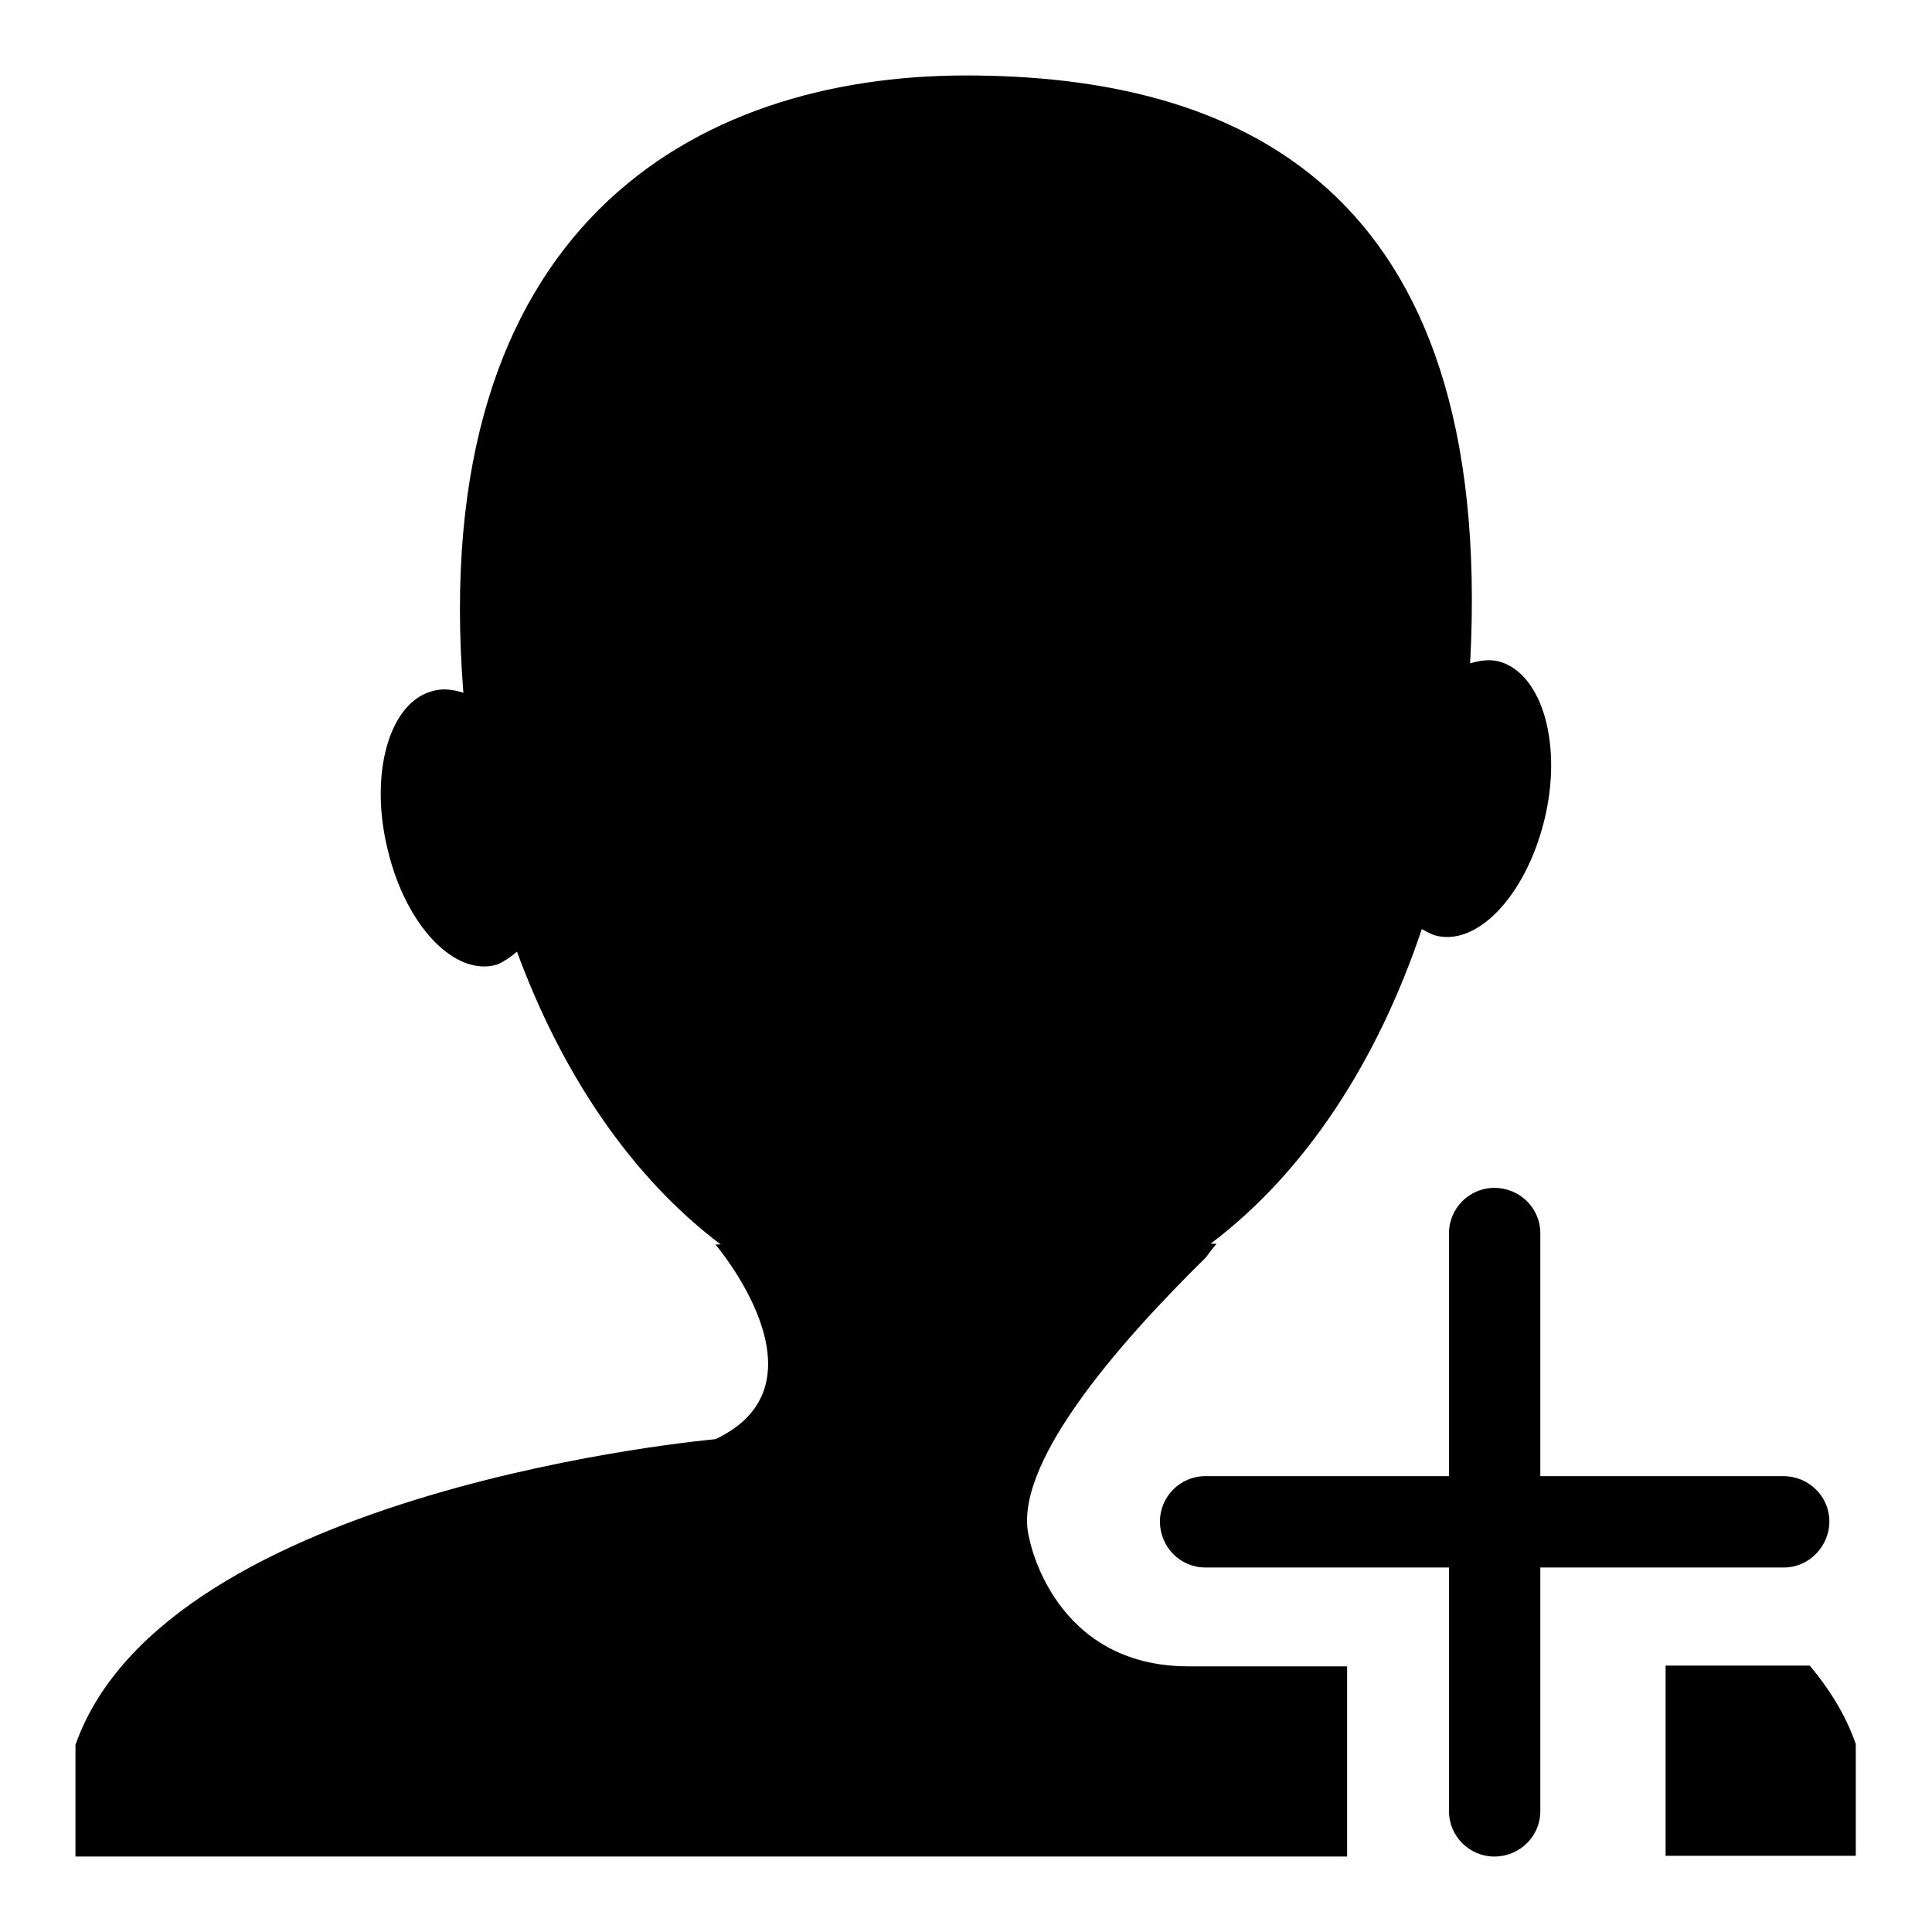
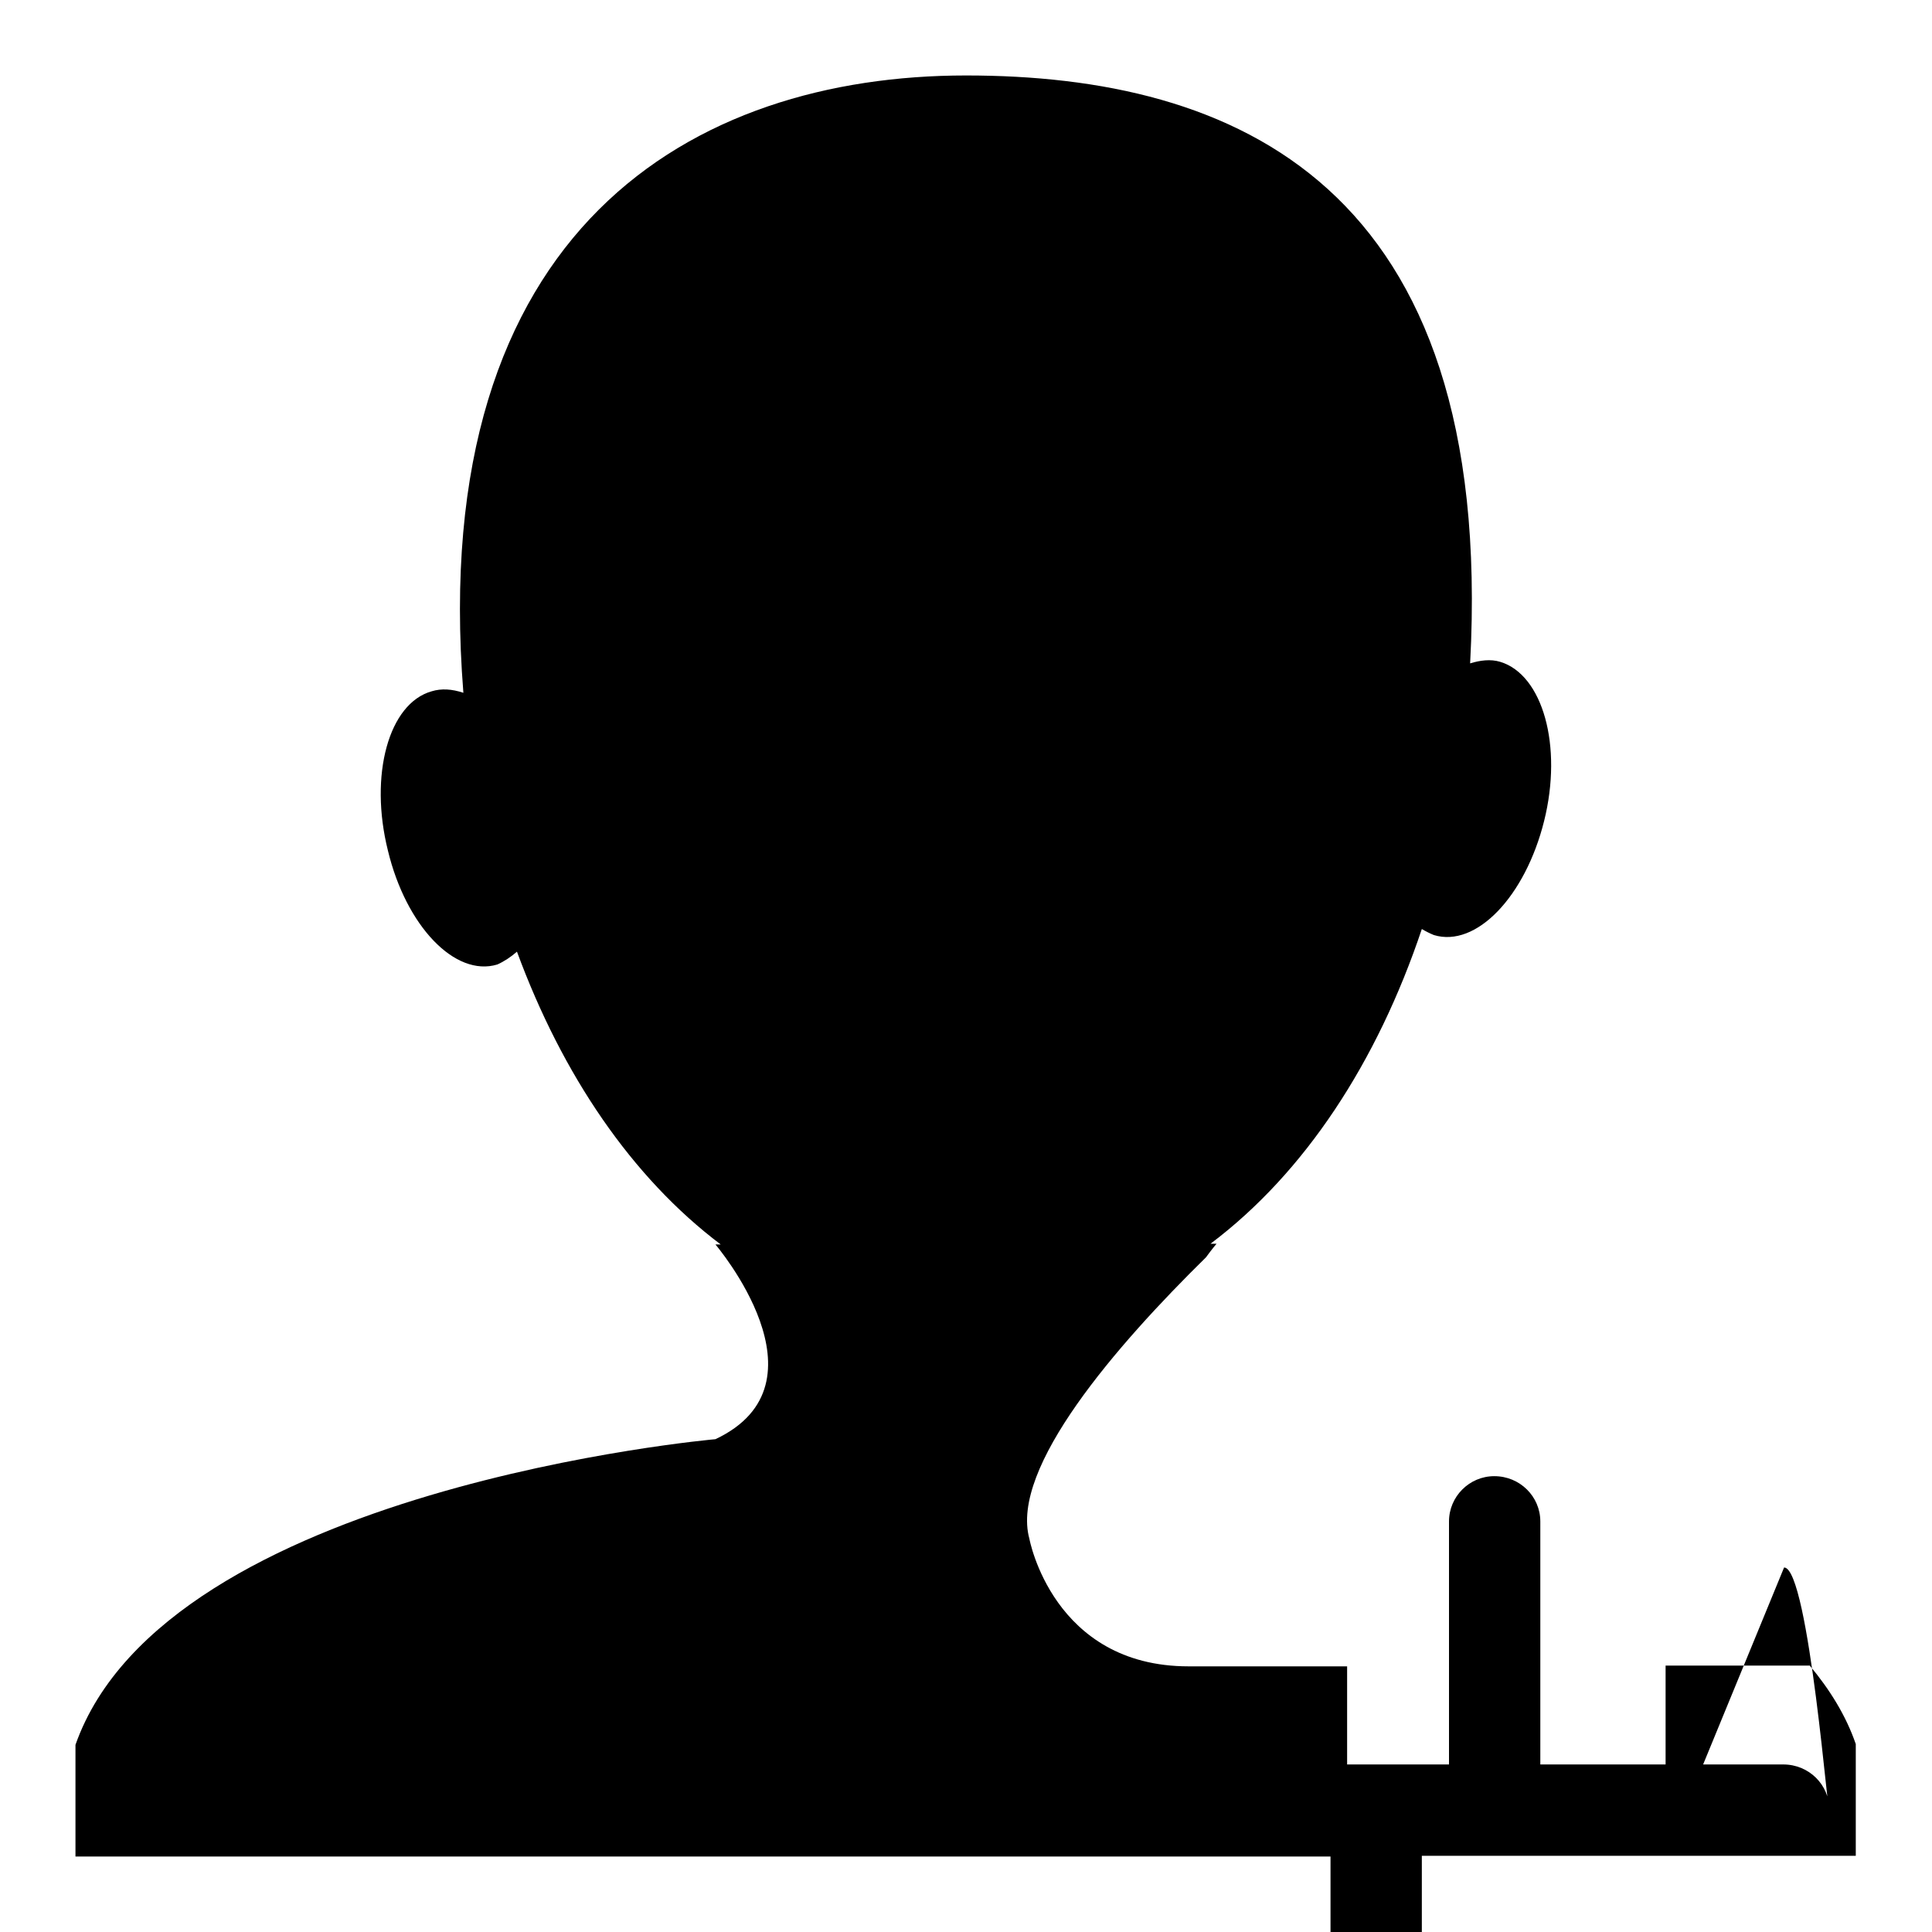
<svg xmlns="http://www.w3.org/2000/svg" version="1.1" x="0px" y="0px" viewBox="0 0 256 256" enable-background="new 0 0 256 256" xml:space="preserve">
  <g>
    <g>
-       <path fill="#000000" d="M220.7,245.9v-25.2h19.1c2.6,3.1,4.8,6.6,6.1,10.4v14.8L220.7,245.9L220.7,245.9z M236.4,207.7l-32.3,0l0,32.3c0,3.3-2.7,6-6.1,6c-3.3,0-6-2.7-6-6v-32.3h-32.3c-3.3,0-6-2.7-6-6.1c0-3.3,2.7-6,6-6H192v-32.2c0-3.3,2.7-6,6-6c3.4,0,6.1,2.7,6.1,6v32.2l32.2,0c3.4,0,6.1,2.7,6.1,6S239.7,207.7,236.4,207.7L236.4,207.7z M190,123.9c-0.5-0.2-1.1-0.5-1.6-0.8c-5.9,17.6-15.5,32.3-28,41.7h0.8c0,0-0.6,0.7-1.4,1.8c-11.8,11.6-26,27.9-23.4,37.3c0,0,3.1,16.9,21.1,16.9h21v25.2H128H10v-14.8c12-34.1,84.8-40.5,84.8-40.5c15.7-7.4,0-25.8,0-25.8h0.7c-11.8-8.9-21-22.5-27-38.8c-0.8,0.7-1.7,1.3-2.6,1.7c-5.6,1.7-12.1-5.1-14.5-15.1c-2.5-10,0.1-19.5,5.8-21.1c1.3-0.4,2.7-0.3,4.2,0.2C56.5,30.1,92,10,128,10c35.4,0,70.2,14.2,66.8,77.9c1.3-0.4,2.7-0.6,4-0.2c5.6,1.7,8.3,11.1,5.8,21.1C202.1,118.8,195.6,125.6,190,123.9L190,123.9z" />
+       <path fill="#000000" d="M220.7,245.9v-25.2h19.1c2.6,3.1,4.8,6.6,6.1,10.4v14.8L220.7,245.9L220.7,245.9z l-32.3,0l0,32.3c0,3.3-2.7,6-6.1,6c-3.3,0-6-2.7-6-6v-32.3h-32.3c-3.3,0-6-2.7-6-6.1c0-3.3,2.7-6,6-6H192v-32.2c0-3.3,2.7-6,6-6c3.4,0,6.1,2.7,6.1,6v32.2l32.2,0c3.4,0,6.1,2.7,6.1,6S239.7,207.7,236.4,207.7L236.4,207.7z M190,123.9c-0.5-0.2-1.1-0.5-1.6-0.8c-5.9,17.6-15.5,32.3-28,41.7h0.8c0,0-0.6,0.7-1.4,1.8c-11.8,11.6-26,27.9-23.4,37.3c0,0,3.1,16.9,21.1,16.9h21v25.2H128H10v-14.8c12-34.1,84.8-40.5,84.8-40.5c15.7-7.4,0-25.8,0-25.8h0.7c-11.8-8.9-21-22.5-27-38.8c-0.8,0.7-1.7,1.3-2.6,1.7c-5.6,1.7-12.1-5.1-14.5-15.1c-2.5-10,0.1-19.5,5.8-21.1c1.3-0.4,2.7-0.3,4.2,0.2C56.5,30.1,92,10,128,10c35.4,0,70.2,14.2,66.8,77.9c1.3-0.4,2.7-0.6,4-0.2c5.6,1.7,8.3,11.1,5.8,21.1C202.1,118.8,195.6,125.6,190,123.9L190,123.9z" />
    </g>
  </g>
</svg>